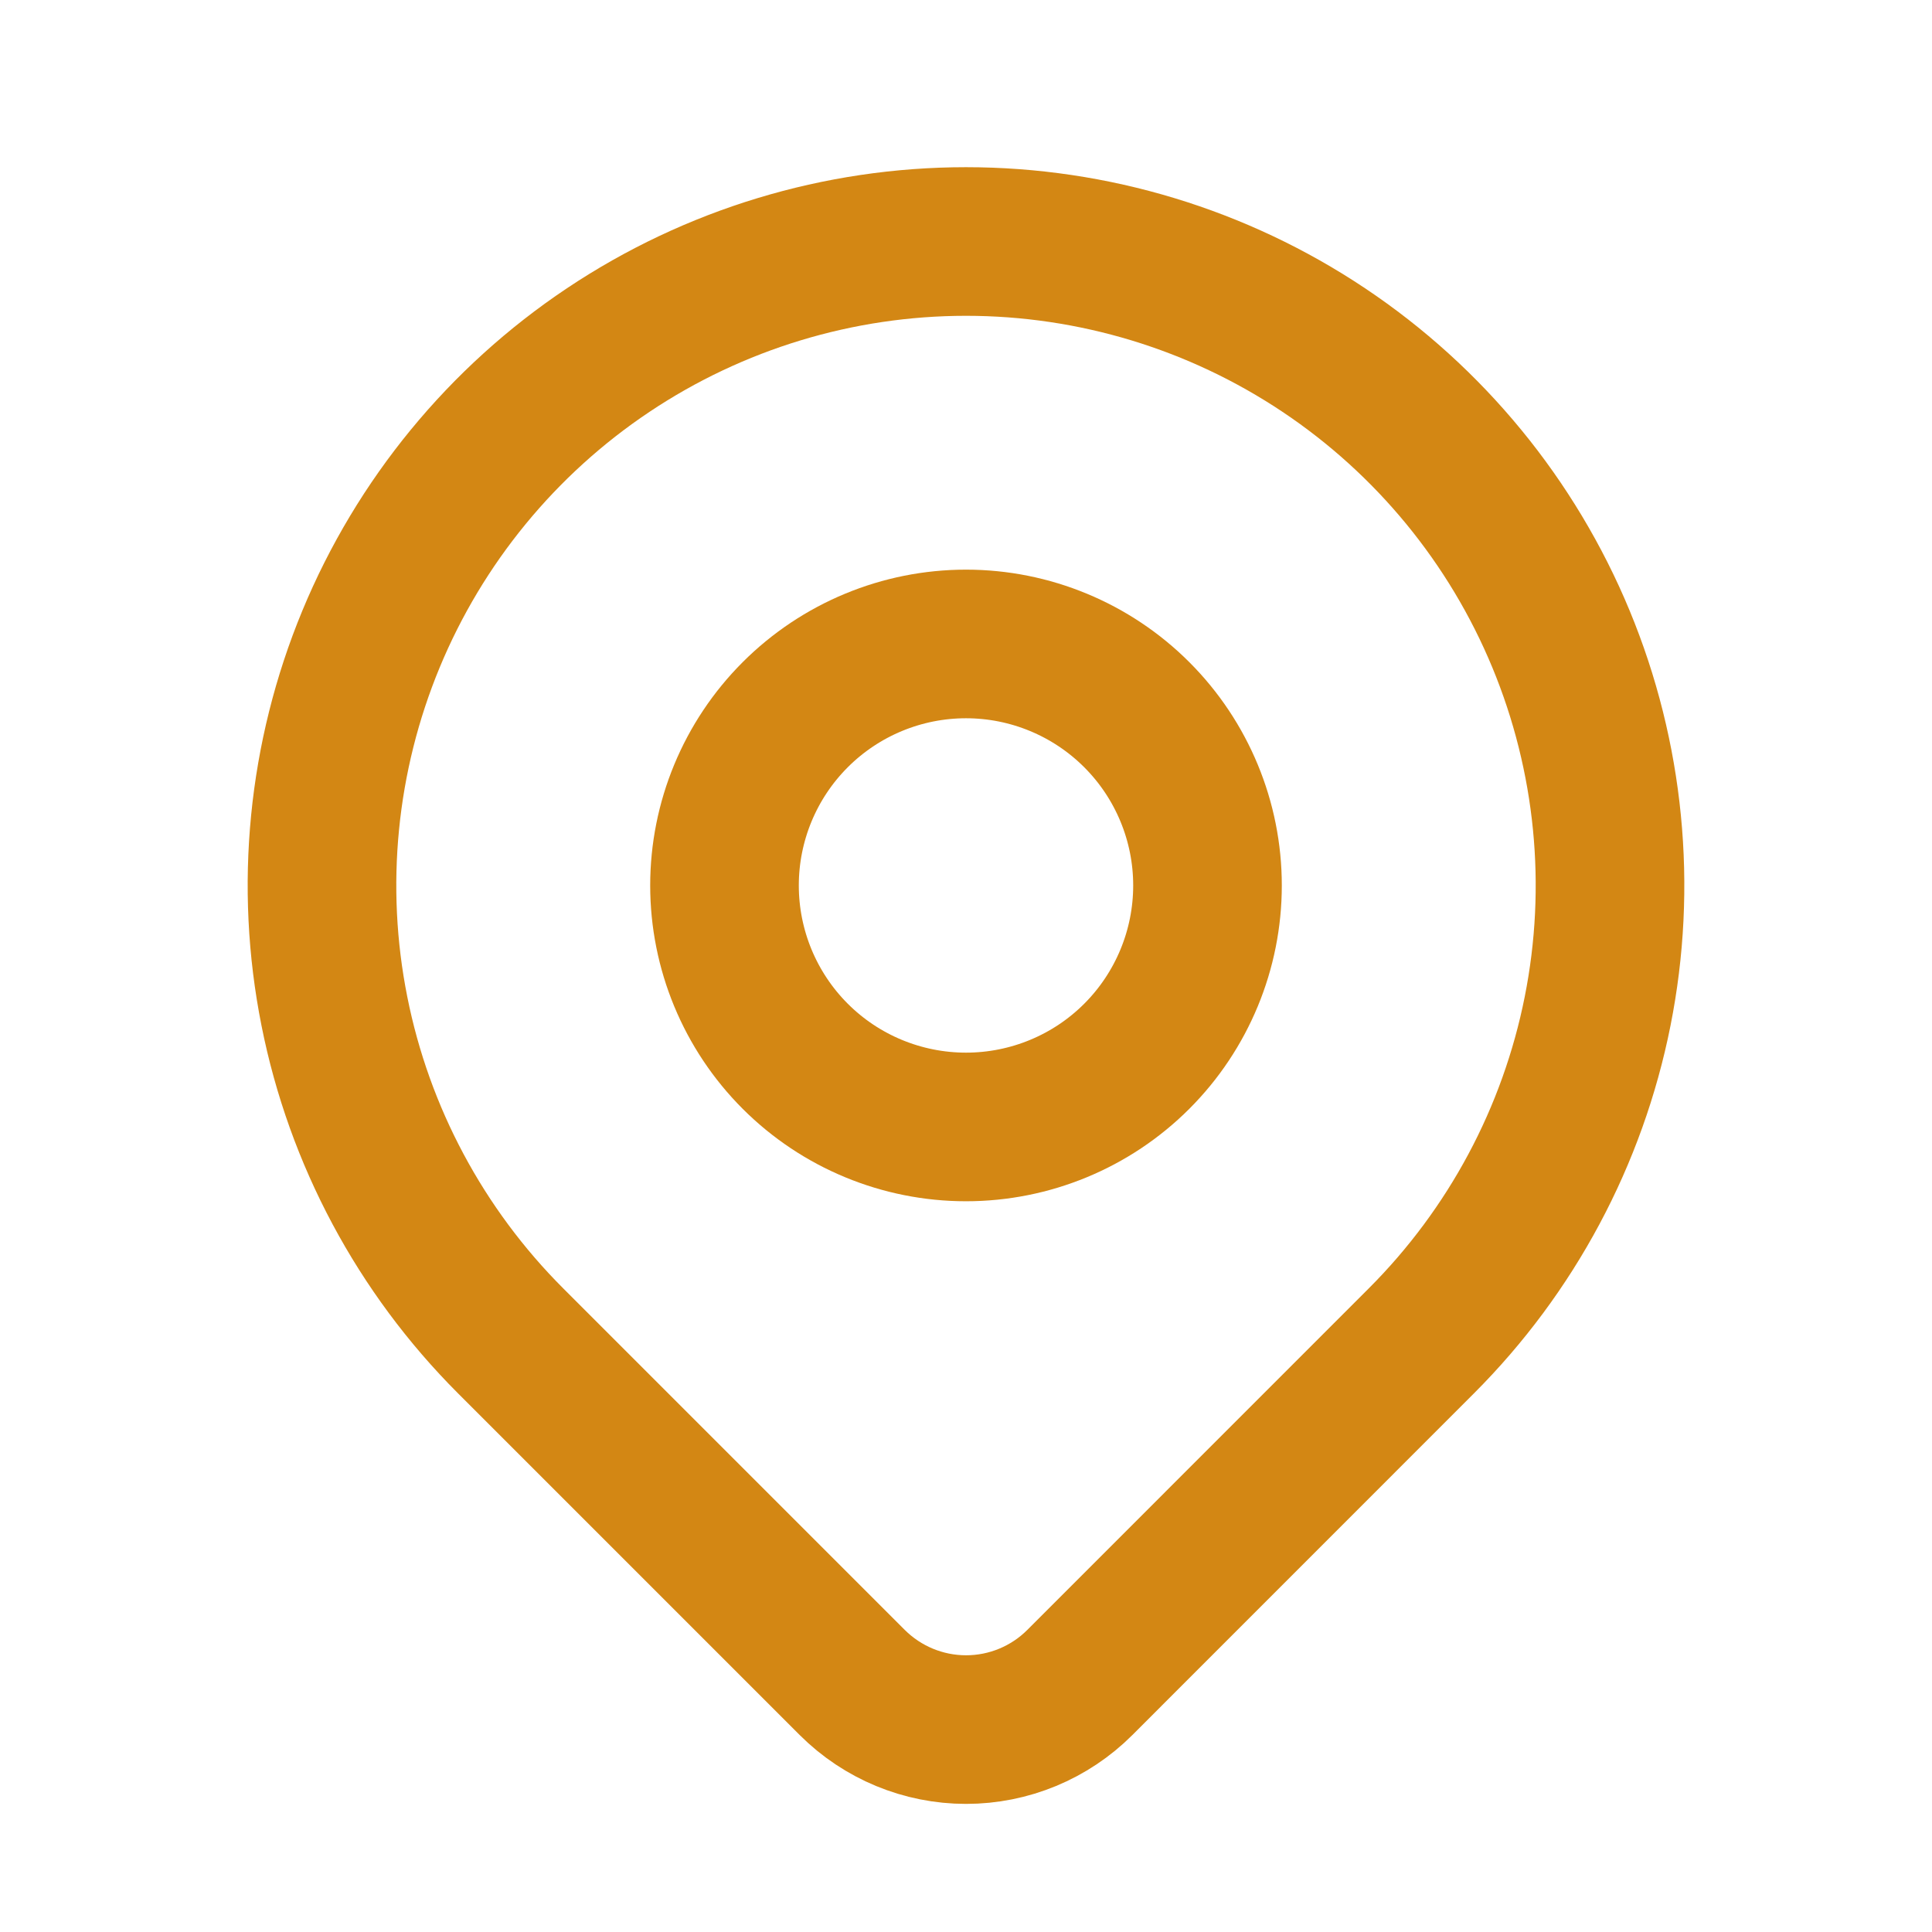
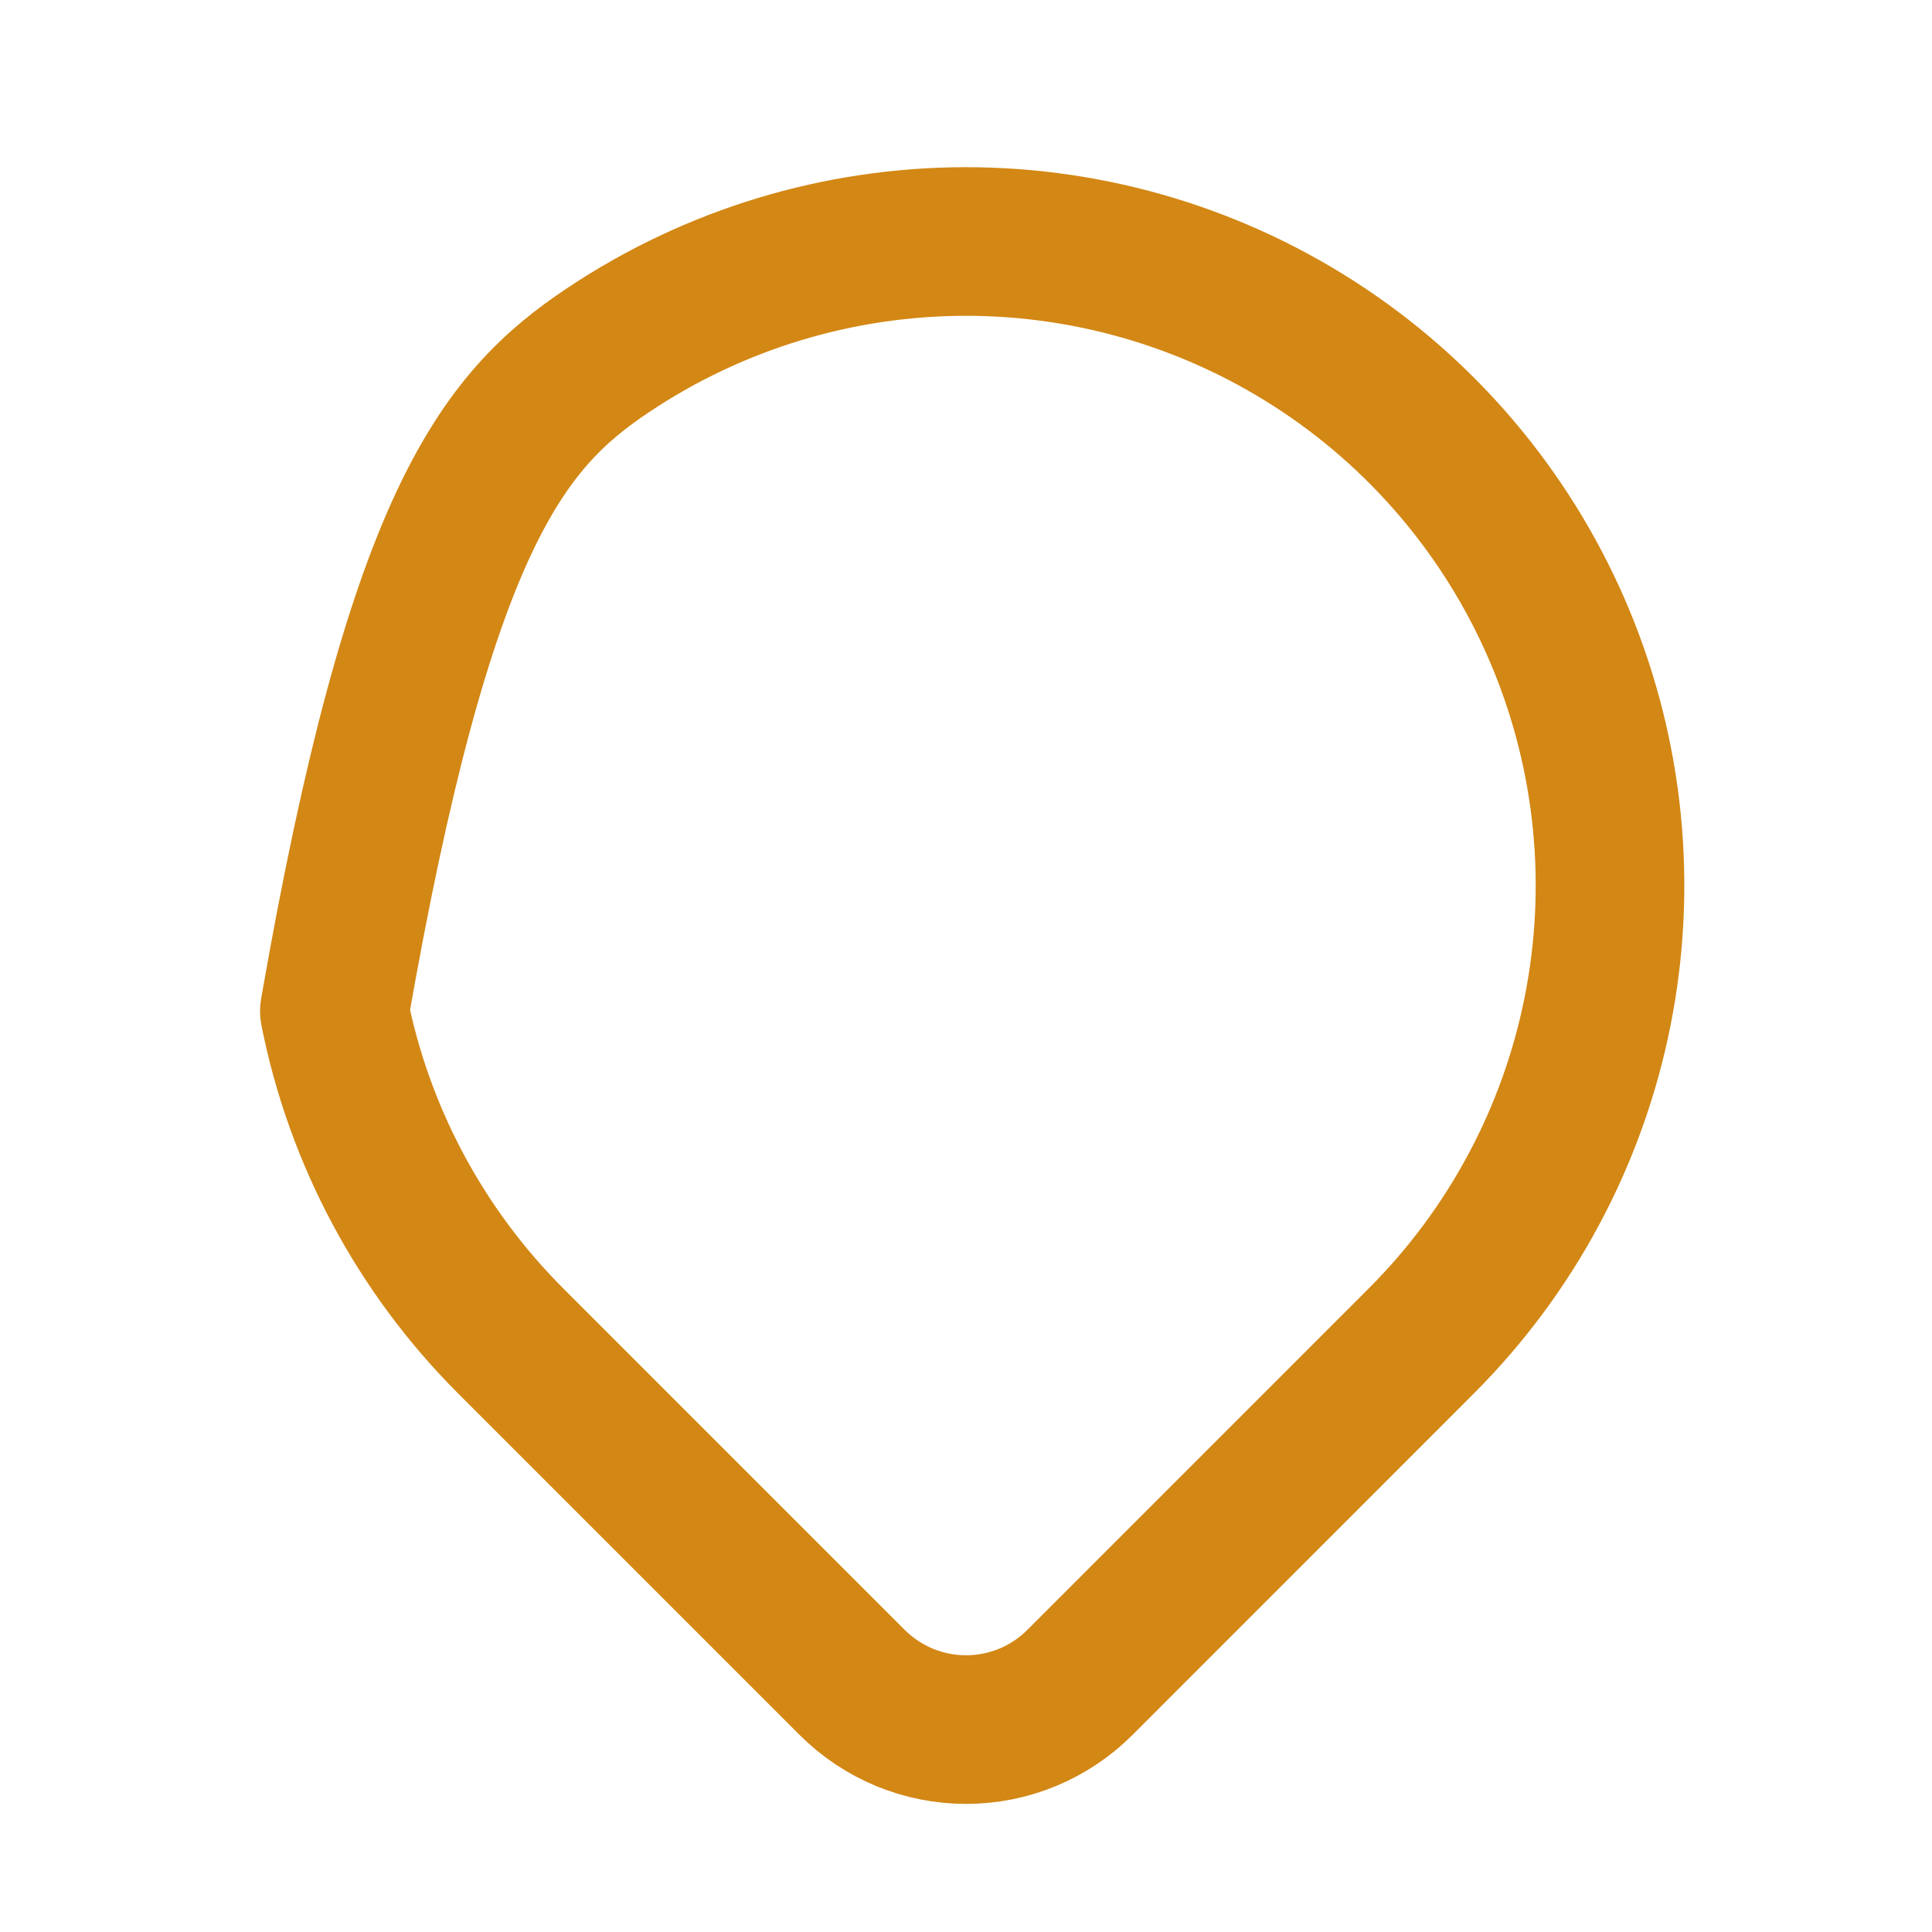
<svg xmlns="http://www.w3.org/2000/svg" width="26" height="26" viewBox="0 0 26 26" fill="none">
  <g id="add">
-     <path id="Vector" d="M9.75 11.916C9.75 12.778 10.092 13.605 10.702 14.215C11.311 14.824 12.138 15.166 13 15.166C13.862 15.166 14.689 14.824 15.298 14.215C15.908 13.605 16.25 12.778 16.25 11.916C16.25 11.055 15.908 10.228 15.298 9.618C14.689 9.009 13.862 8.666 13 8.666C12.138 8.666 11.311 9.009 10.702 9.618C10.092 10.228 9.75 11.055 9.75 11.916Z" stroke="#D38714" stroke-width="2" stroke-linecap="round" stroke-linejoin="round" />
-     <path id="Vector_2" d="M19.128 18.045L14.532 22.642C14.126 23.048 13.575 23.276 13.001 23.276C12.426 23.276 11.876 23.048 11.469 22.642L6.872 18.045C5.66 16.833 4.834 15.289 4.5 13.608C4.165 11.927 4.337 10.184 4.993 8.6C5.649 7.017 6.76 5.663 8.185 4.711C9.61 3.759 11.286 3.25 13 3.25C14.714 3.25 16.39 3.759 17.815 4.711C19.24 5.663 20.351 7.017 21.007 8.6C21.663 10.184 21.835 11.927 21.5 13.608C21.166 15.289 20.34 16.833 19.128 18.045Z" stroke="#D38714" stroke-width="2" stroke-linecap="round" stroke-linejoin="round" />
+     <path id="Vector_2" d="M19.128 18.045L14.532 22.642C14.126 23.048 13.575 23.276 13.001 23.276C12.426 23.276 11.876 23.048 11.469 22.642L6.872 18.045C5.66 16.833 4.834 15.289 4.5 13.608C5.649 7.017 6.76 5.663 8.185 4.711C9.61 3.759 11.286 3.25 13 3.25C14.714 3.25 16.39 3.759 17.815 4.711C19.24 5.663 20.351 7.017 21.007 8.6C21.663 10.184 21.835 11.927 21.5 13.608C21.166 15.289 20.34 16.833 19.128 18.045Z" stroke="#D38714" stroke-width="2" stroke-linecap="round" stroke-linejoin="round" />
  </g>
</svg>